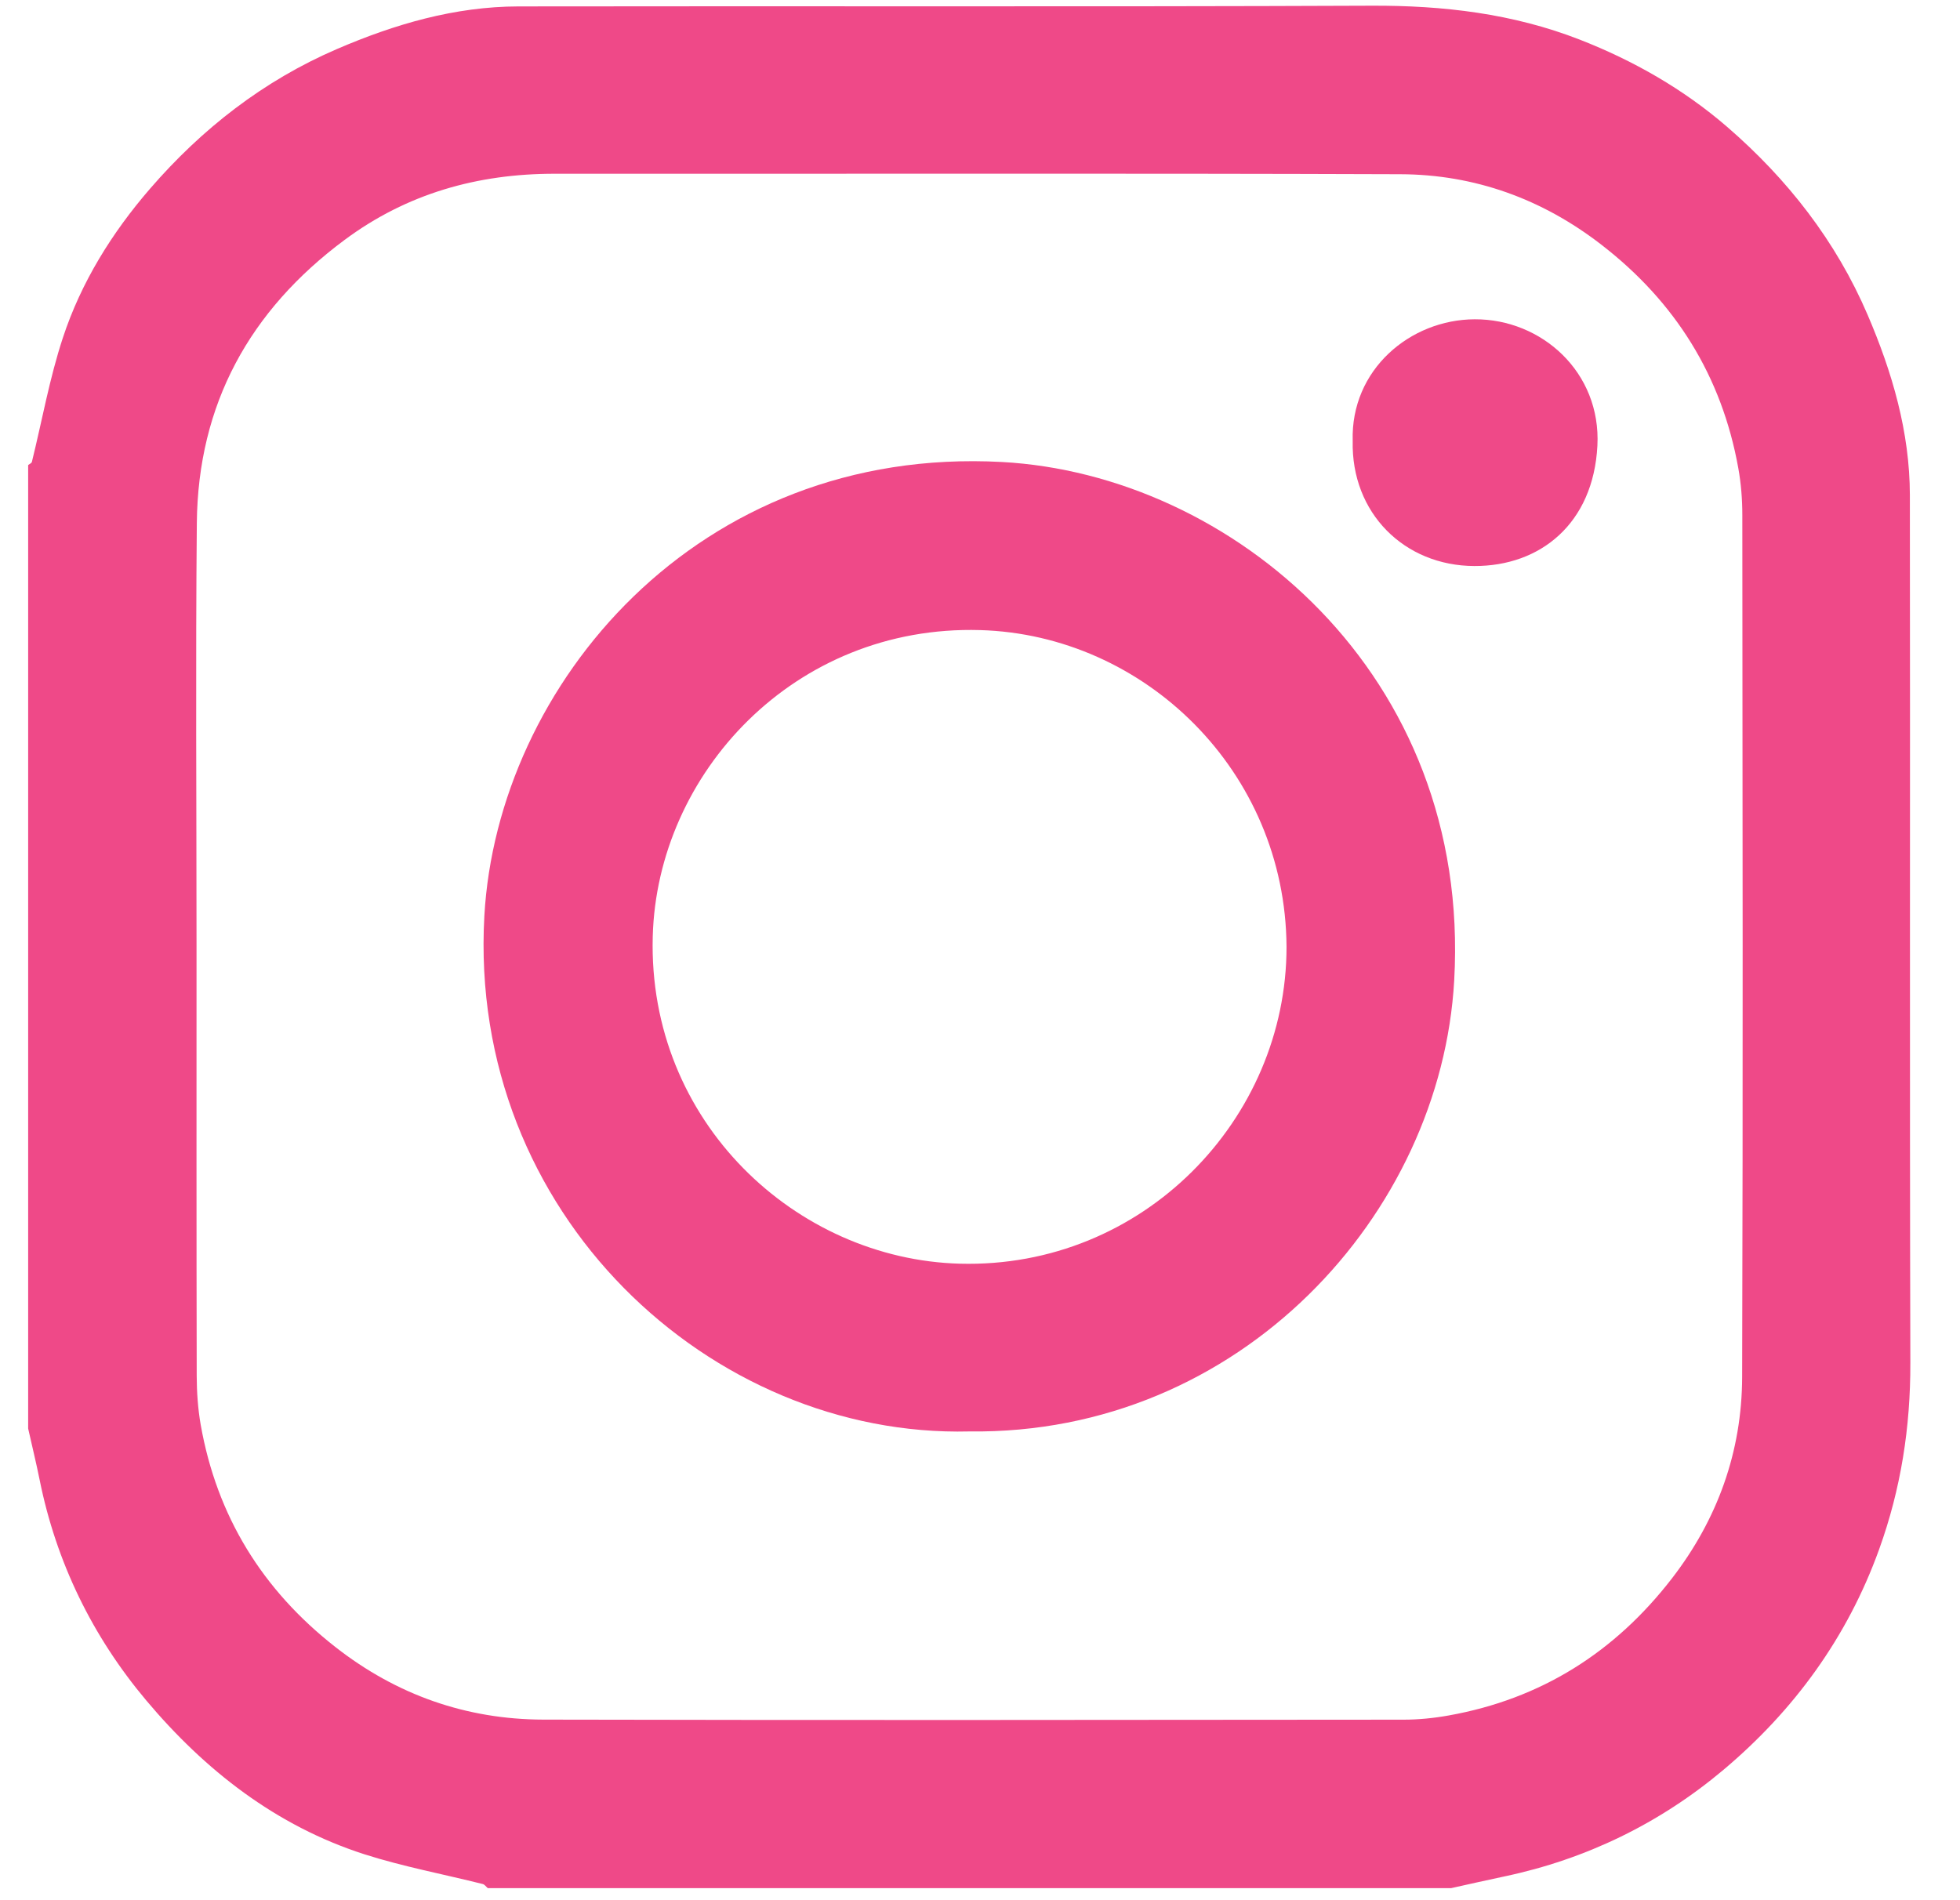
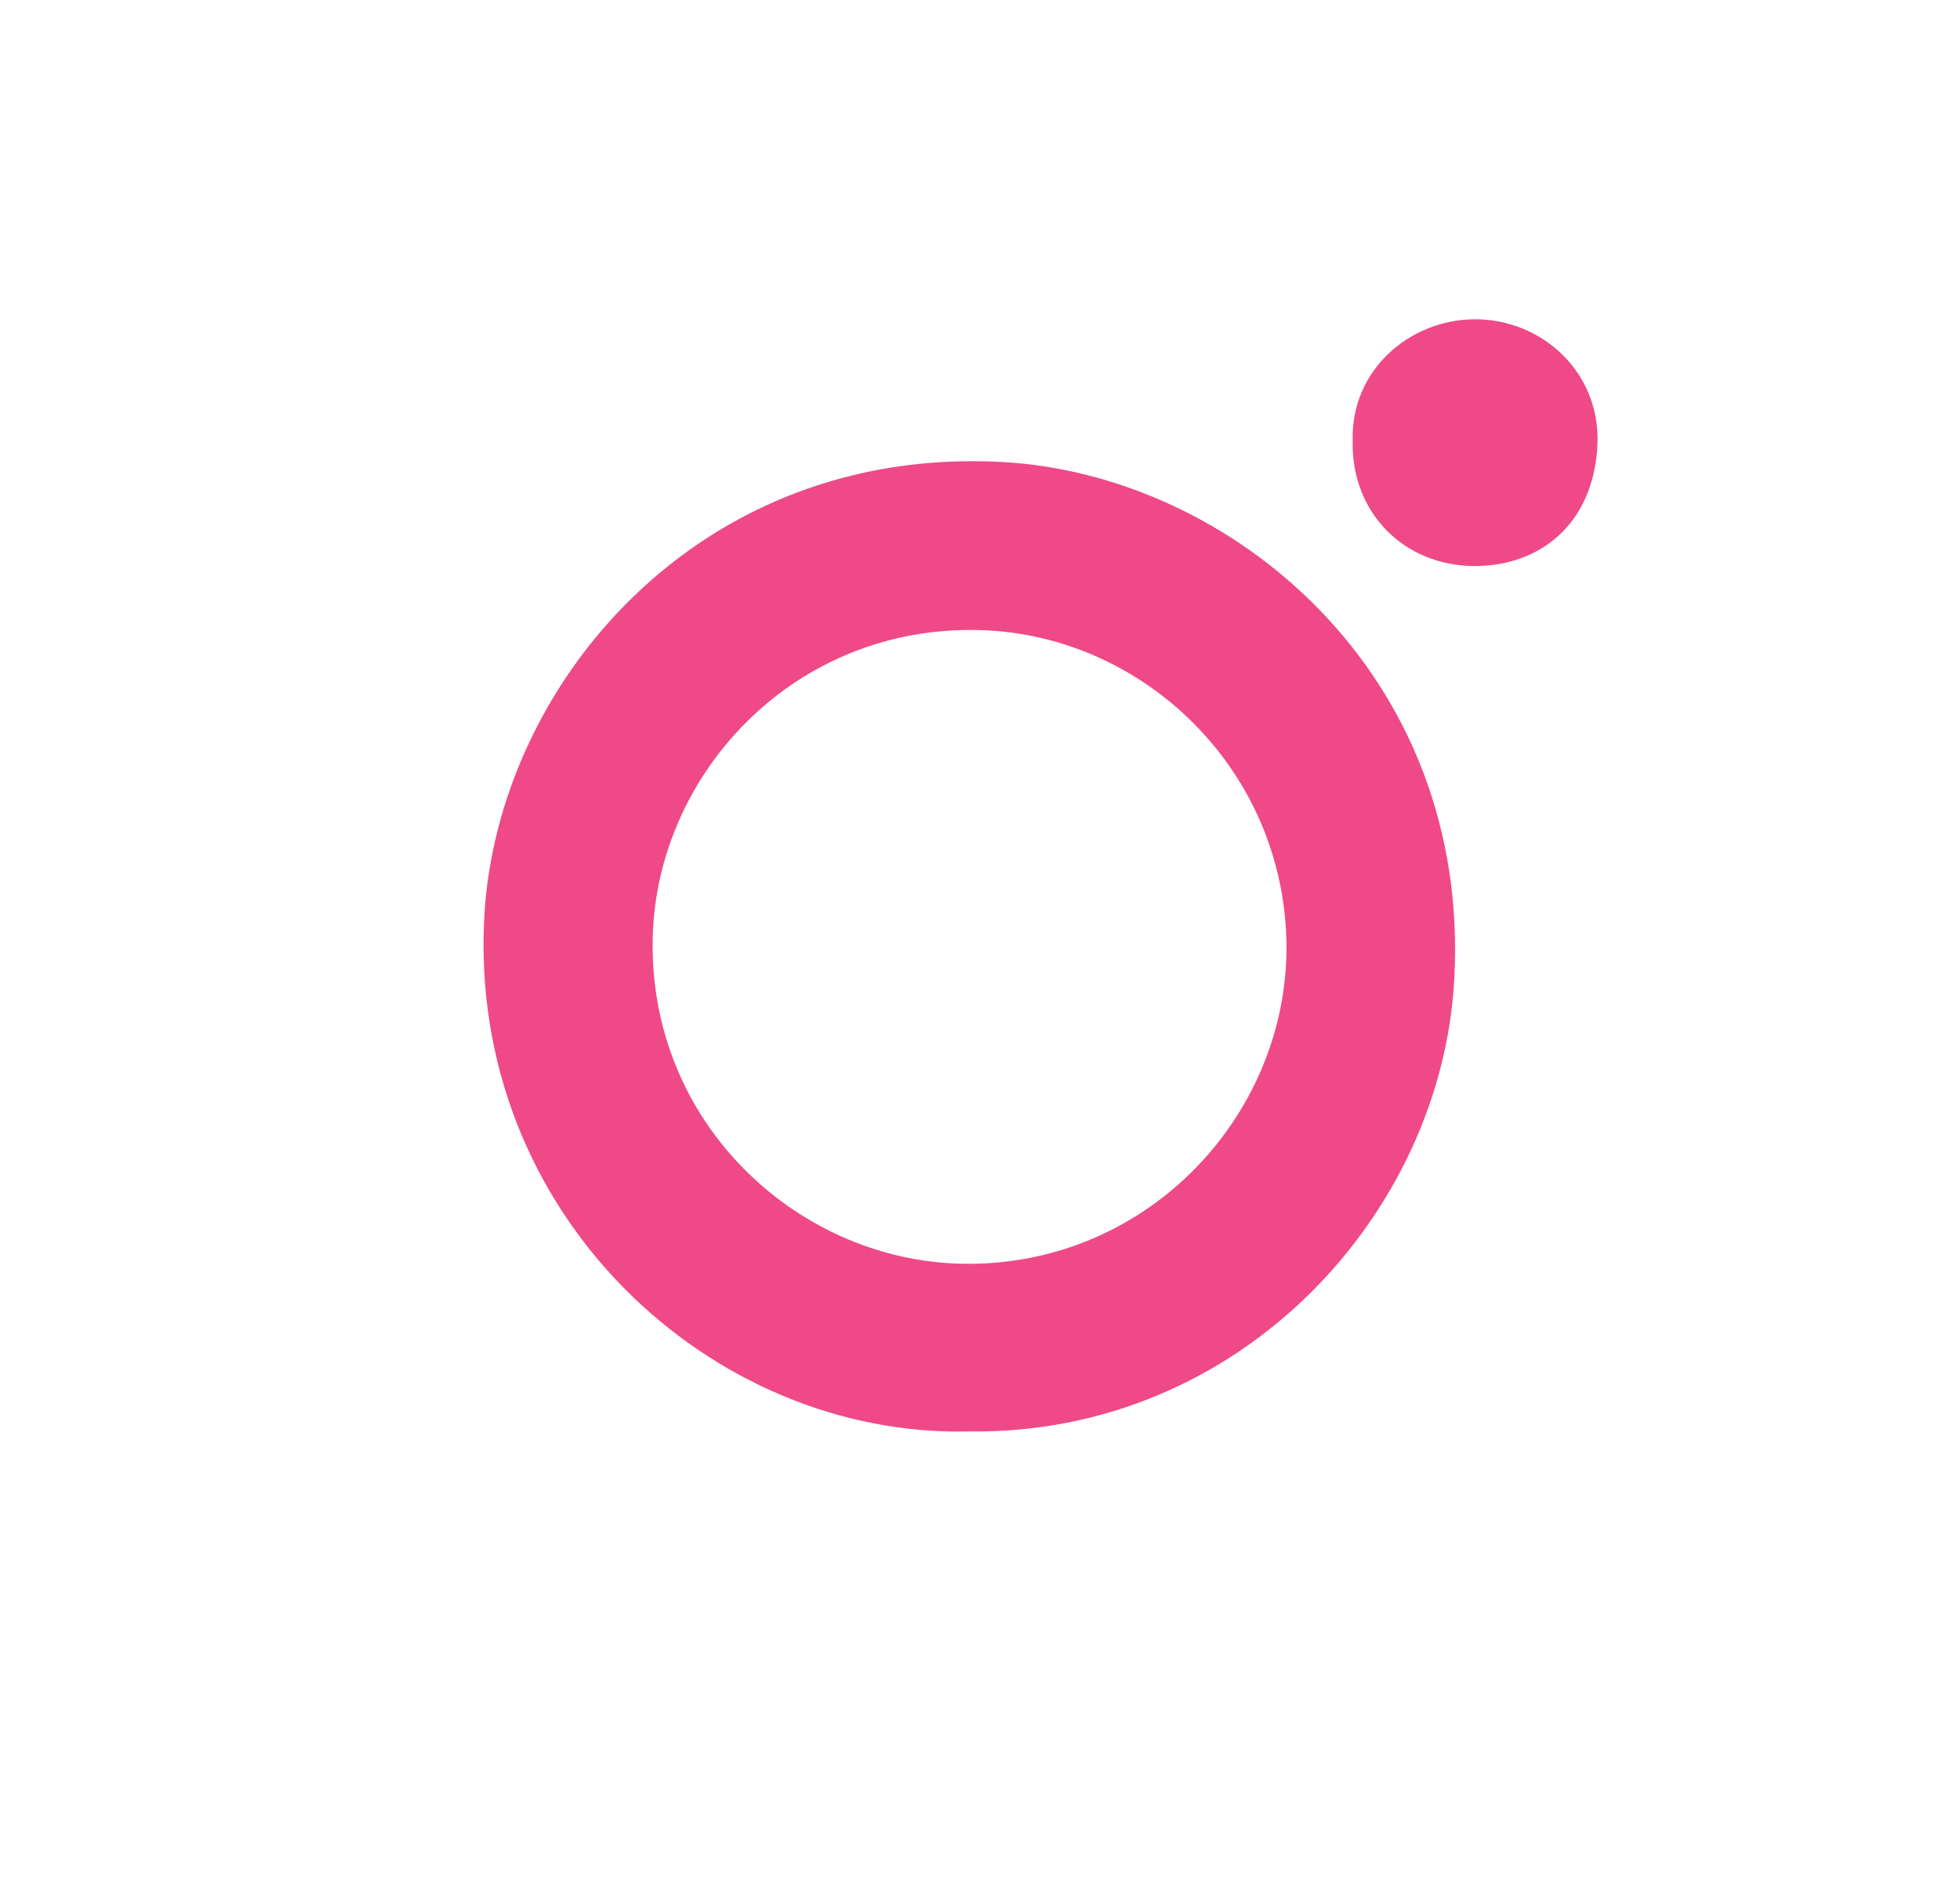
<svg xmlns="http://www.w3.org/2000/svg" width="33" height="32" viewBox="0 0 33 32" fill="none">
-   <path d="M0.474 24.057C0.474 18.649 0.474 13.241 0.474 7.832C0.496 7.814 0.532 7.8 0.537 7.778C0.709 7.081 0.834 6.37 1.058 5.69C1.365 4.755 1.885 3.919 2.527 3.177C3.399 2.169 4.435 1.36 5.668 0.828C6.646 0.406 7.659 0.11 8.73 0.108C13.518 0.1 18.305 0.116 23.093 0.096C24.301 0.091 25.47 0.228 26.597 0.667C27.504 1.021 28.344 1.501 29.079 2.136C30.095 3.015 30.912 4.059 31.445 5.303C31.86 6.271 32.154 7.276 32.156 8.337C32.163 13.209 32.151 18.08 32.164 22.951C32.167 24.034 32.006 25.073 31.638 26.093C31.103 27.576 30.205 28.805 29.017 29.805C27.948 30.704 26.708 31.309 25.329 31.6C25.03 31.663 24.732 31.731 24.433 31.797H8.213C8.185 31.774 8.16 31.736 8.128 31.728C7.463 31.561 6.786 31.435 6.136 31.227C4.646 30.748 3.449 29.81 2.46 28.633C1.557 27.558 0.947 26.311 0.667 24.92C0.609 24.631 0.538 24.345 0.474 24.057L0.474 24.057ZM3.309 15.927C3.309 18.341 3.307 20.755 3.312 23.17C3.313 23.444 3.332 23.723 3.379 23.993C3.651 25.533 4.418 26.776 5.65 27.739C6.679 28.544 7.852 28.956 9.149 28.959C13.976 28.97 18.804 28.964 23.631 28.96C23.885 28.96 24.142 28.934 24.392 28.889C25.945 28.612 27.19 27.825 28.15 26.581C28.919 25.584 29.328 24.444 29.332 23.192C29.347 18.352 29.339 13.514 29.335 8.674C29.335 8.41 29.314 8.142 29.267 7.882C28.988 6.331 28.206 5.082 26.962 4.121C25.966 3.35 24.828 2.938 23.576 2.934C18.831 2.917 14.086 2.929 9.341 2.926C8.041 2.925 6.851 3.26 5.802 4.04C4.205 5.227 3.333 6.806 3.314 8.807C3.292 11.18 3.309 13.553 3.309 15.927Z" fill="#EF4988" />
  <path d="M16.321 24.106C11.976 24.215 7.874 20.447 8.155 15.424C8.373 11.544 11.736 7.503 16.867 7.78C20.722 7.988 24.776 11.341 24.484 16.512C24.262 20.45 20.881 24.164 16.322 24.106L16.321 24.106ZM21.661 15.946C21.644 12.985 19.269 10.69 16.502 10.611C13.371 10.521 11.062 13.03 10.99 15.774C10.907 18.897 13.409 21.207 16.16 21.281C19.248 21.364 21.662 18.846 21.661 15.945L21.661 15.946Z" fill="#EF4988" />
  <path d="M22.775 7.425C22.739 6.226 23.742 5.381 24.829 5.377C25.959 5.372 26.959 6.271 26.895 7.506C26.827 8.818 25.933 9.536 24.823 9.532C23.646 9.529 22.747 8.64 22.775 7.425V7.425Z" fill="#EF4988" />
</svg>